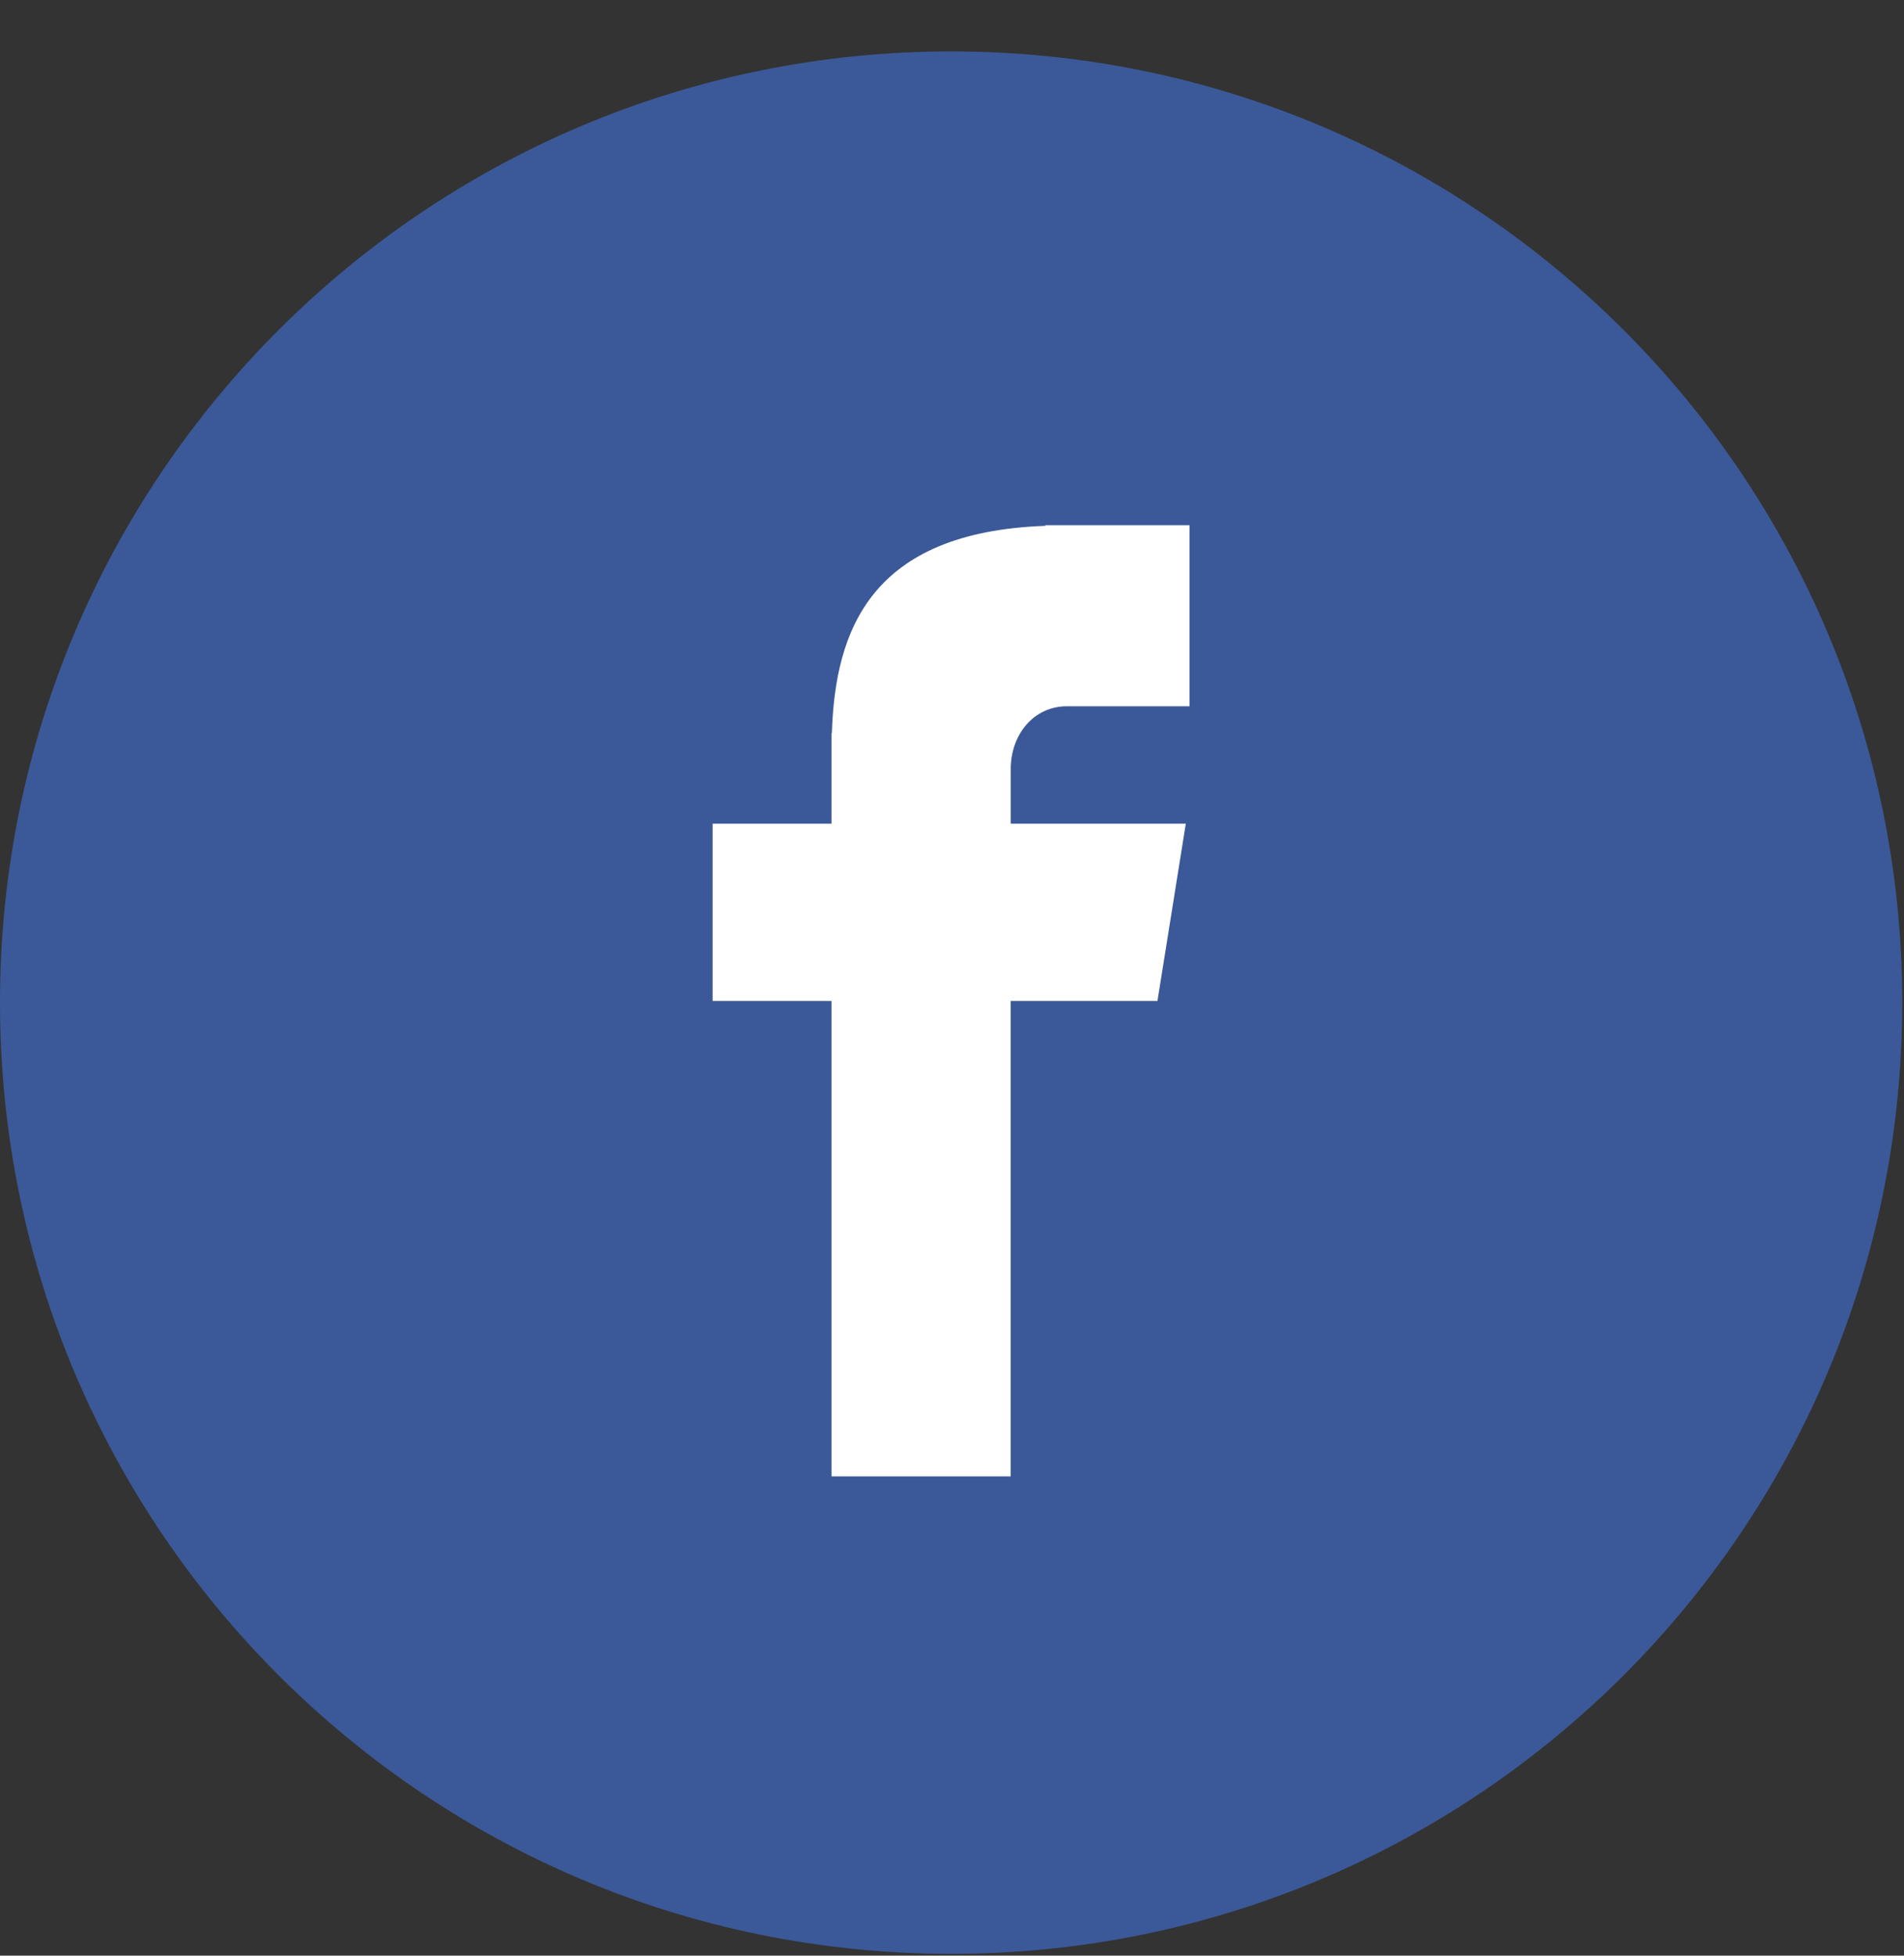
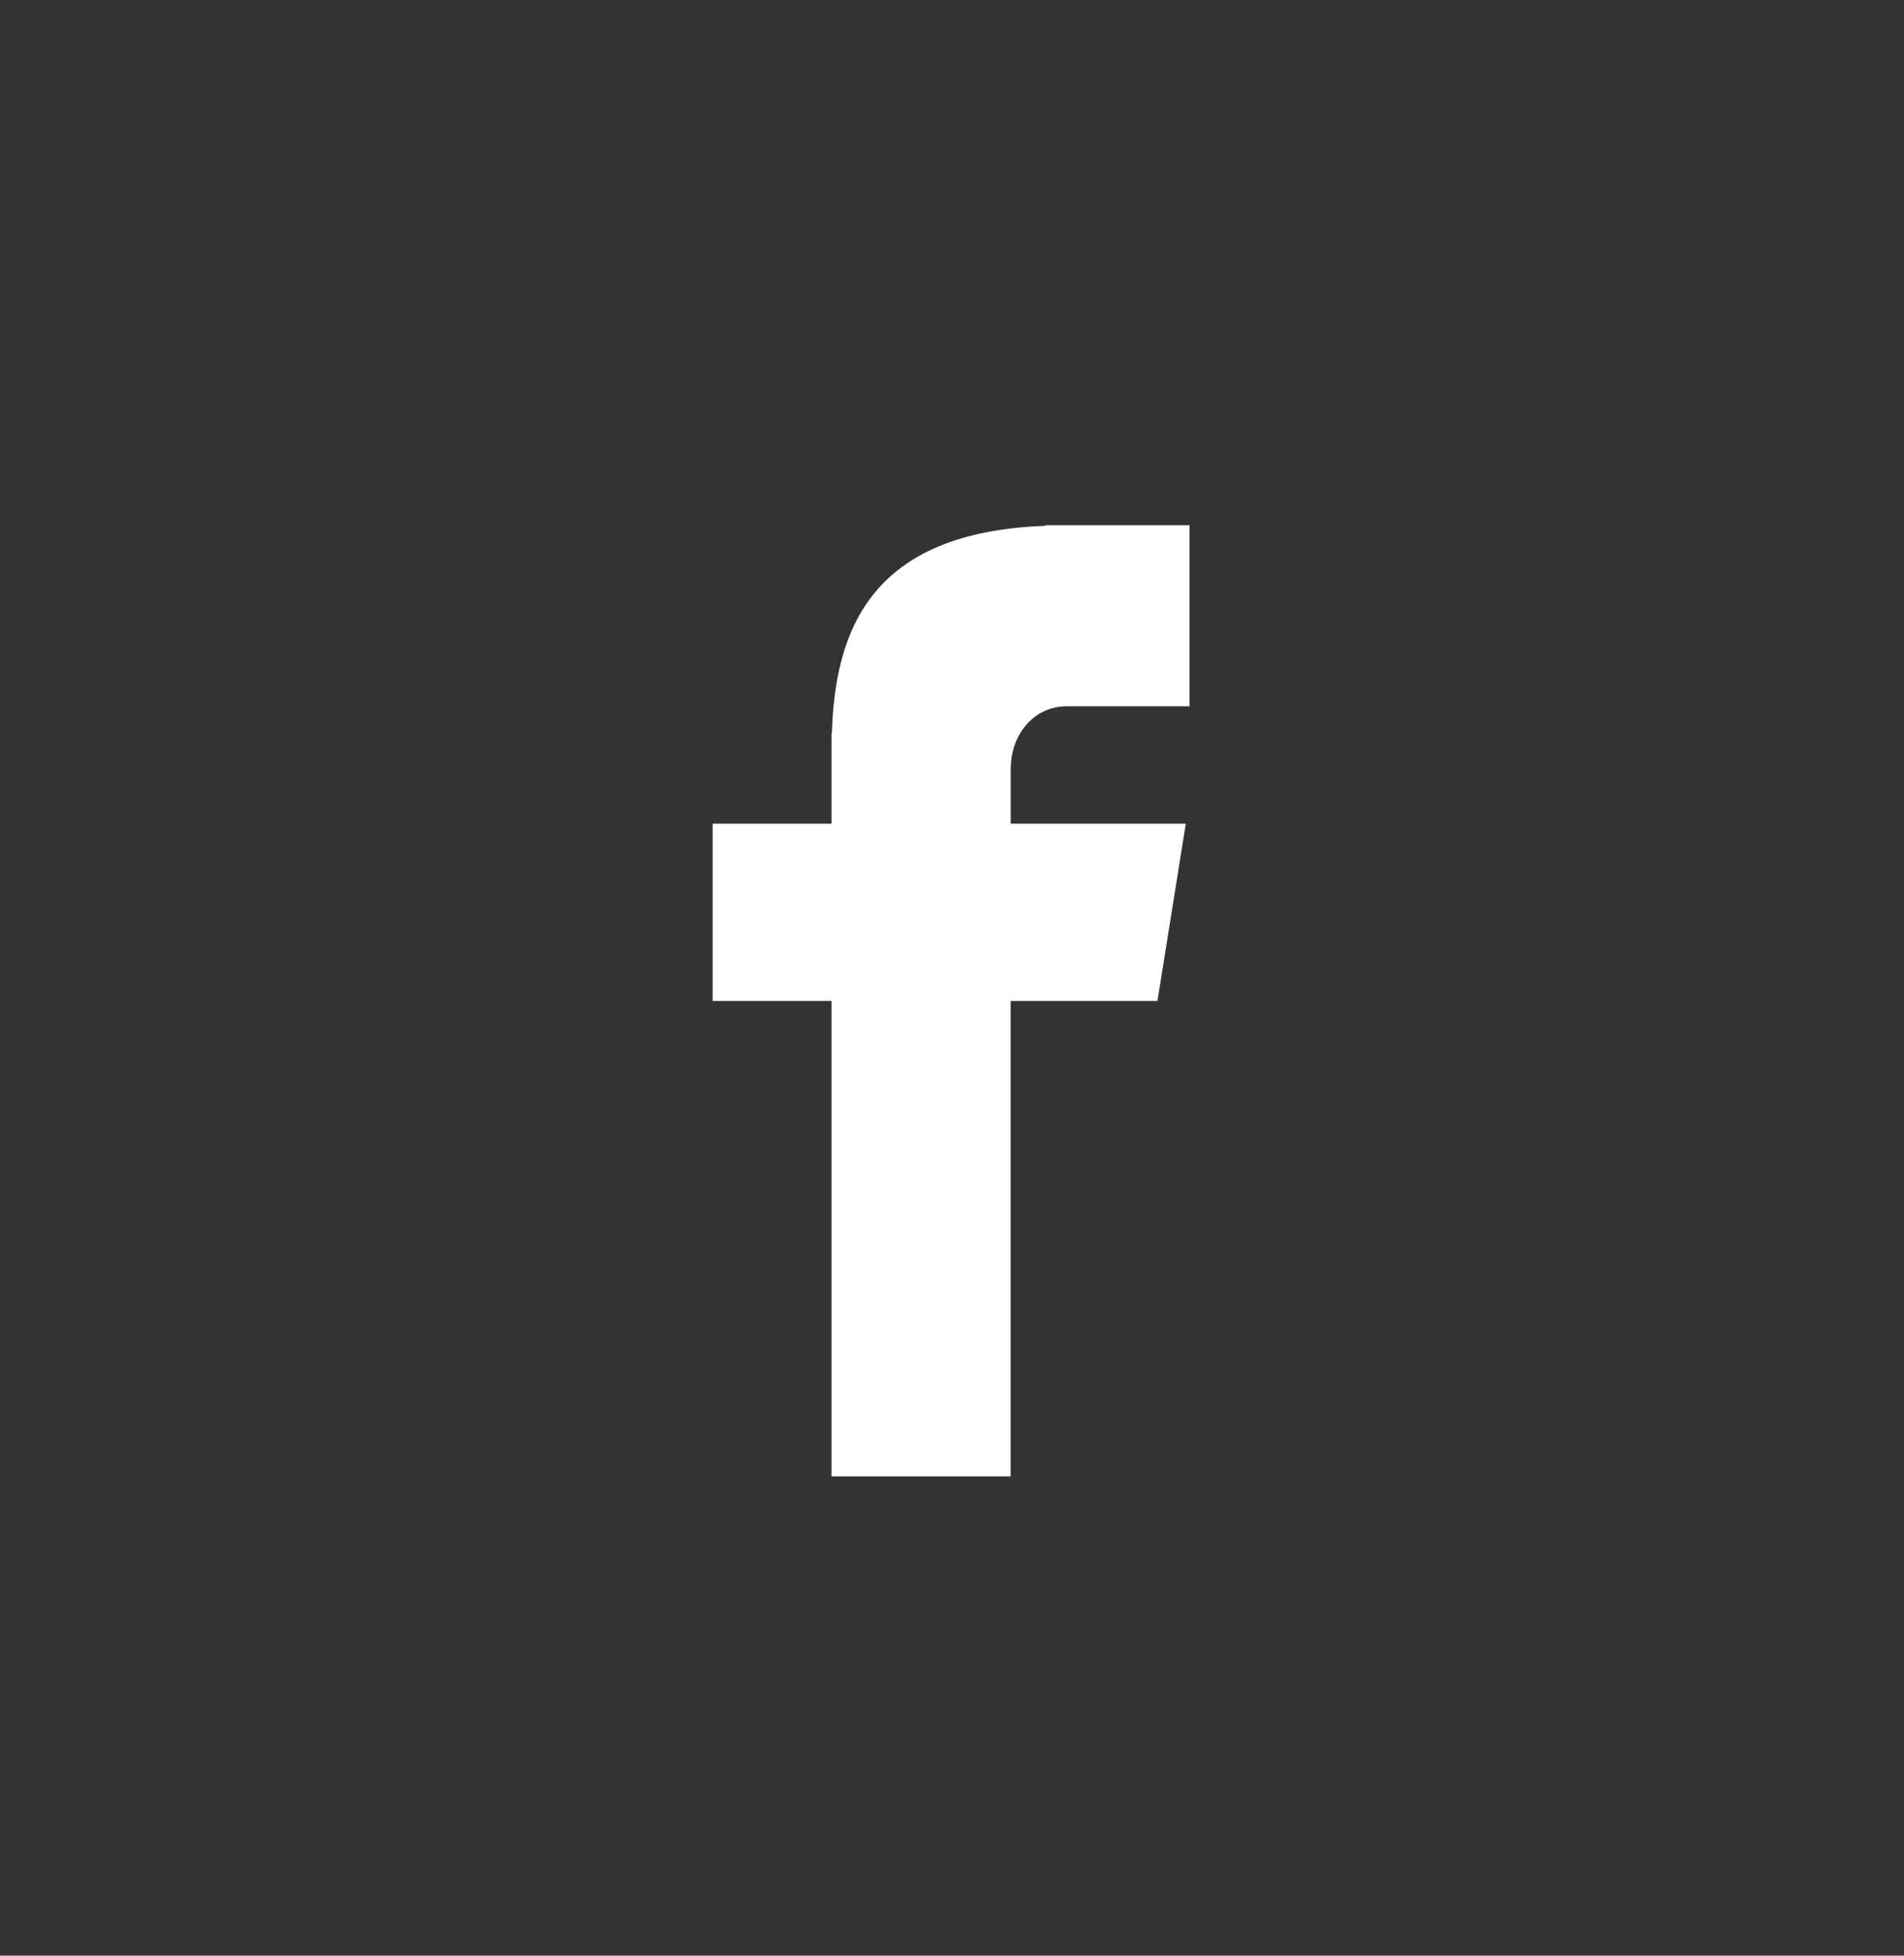
<svg xmlns="http://www.w3.org/2000/svg" xmlns:ns1="http://www.inkscape.org/namespaces/inkscape" xmlns:ns2="http://sodipodi.sourceforge.net/DTD/sodipodi-0.dtd" version="1.1" id="Layer_1" x="0px" y="0px" viewBox="0 0 37.032 38.032" xml:space="preserve" ns1:version="0.91 r13725" ns2:docname="facebook.svg" width="37.032" height="38.032">
  <rect x="0" y="0" width="37.032" height="38.032" fill="#333333" stroke="none" />
  <defs id="defs41" />
  <ns2:namedview pagecolor="#ffffff" bordercolor="#666666" borderopacity="1" objecttolerance="10" gridtolerance="10" guidetolerance="10" ns1:pageopacity="0" ns1:pageshadow="2" ns1:window-width="1366" ns1:window-height="741" id="namedview39" showgrid="false" fit-margin-top="0" fit-margin-left="0" fit-margin-right="0" fit-margin-bottom="0" ns1:zoom="2.2913329" ns1:cx="11.591094" ns1:cy="49.146092" ns1:window-x="0" ns1:window-y="0" ns1:window-maximized="1" ns1:current-layer="g3" />
  <g id="g3" transform="translate(-127.143,-126.143)">
    <g id="g4171" transform="matrix(0.127,0,0,0.127,127.143,127.143)">
-       <path id="path5" d="m 145.659,0 c 80.45,0 145.66,65.219 145.66,145.66 0,80.45 -65.21,145.659 -145.66,145.659 C 65.209,291.319 0,226.109 0,145.66 0,65.219 65.21,0 145.659,0 Z" style="fill:#3b5998" ns1:connector-curvature="0" />
      <path id="path7" d="m 163.394,100.277 18.772,0 0,-27.73 -22.067,0 0,0.1 c -26.738,0.947 -32.218,15.977 -32.701,31.763 l -0.055,0 0,13.847 -18.207,0 0,27.156 18.207,0 0,72.793 27.439,0 0,-72.793 22.477,0 4.342,-27.156 -26.81,0 0,-8.366 c 0,-5.335 3.55,-9.614 8.603,-9.614 z" style="fill:#ffffff" ns1:connector-curvature="0" />
    </g>
  </g>
  <g id="g9" transform="translate(-127.143,-126.143)" />
  <g id="g11" transform="translate(-127.143,-126.143)" />
  <g id="g13" transform="translate(-127.143,-126.143)" />
  <g id="g15" transform="translate(-127.143,-126.143)" />
  <g id="g17" transform="translate(-127.143,-126.143)" />
  <g id="g19" transform="translate(-127.143,-126.143)" />
  <g id="g21" transform="translate(-127.143,-126.143)" />
  <g id="g23" transform="translate(-127.143,-126.143)" />
  <g id="g25" transform="translate(-127.143,-126.143)" />
  <g id="g27" transform="translate(-127.143,-126.143)" />
  <g id="g29" transform="translate(-127.143,-126.143)" />
  <g id="g31" transform="translate(-127.143,-126.143)" />
  <g id="g33" transform="translate(-127.143,-126.143)" />
  <g id="g35" transform="translate(-127.143,-126.143)" />
  <g id="g37" transform="translate(-127.143,-126.143)" />
</svg>